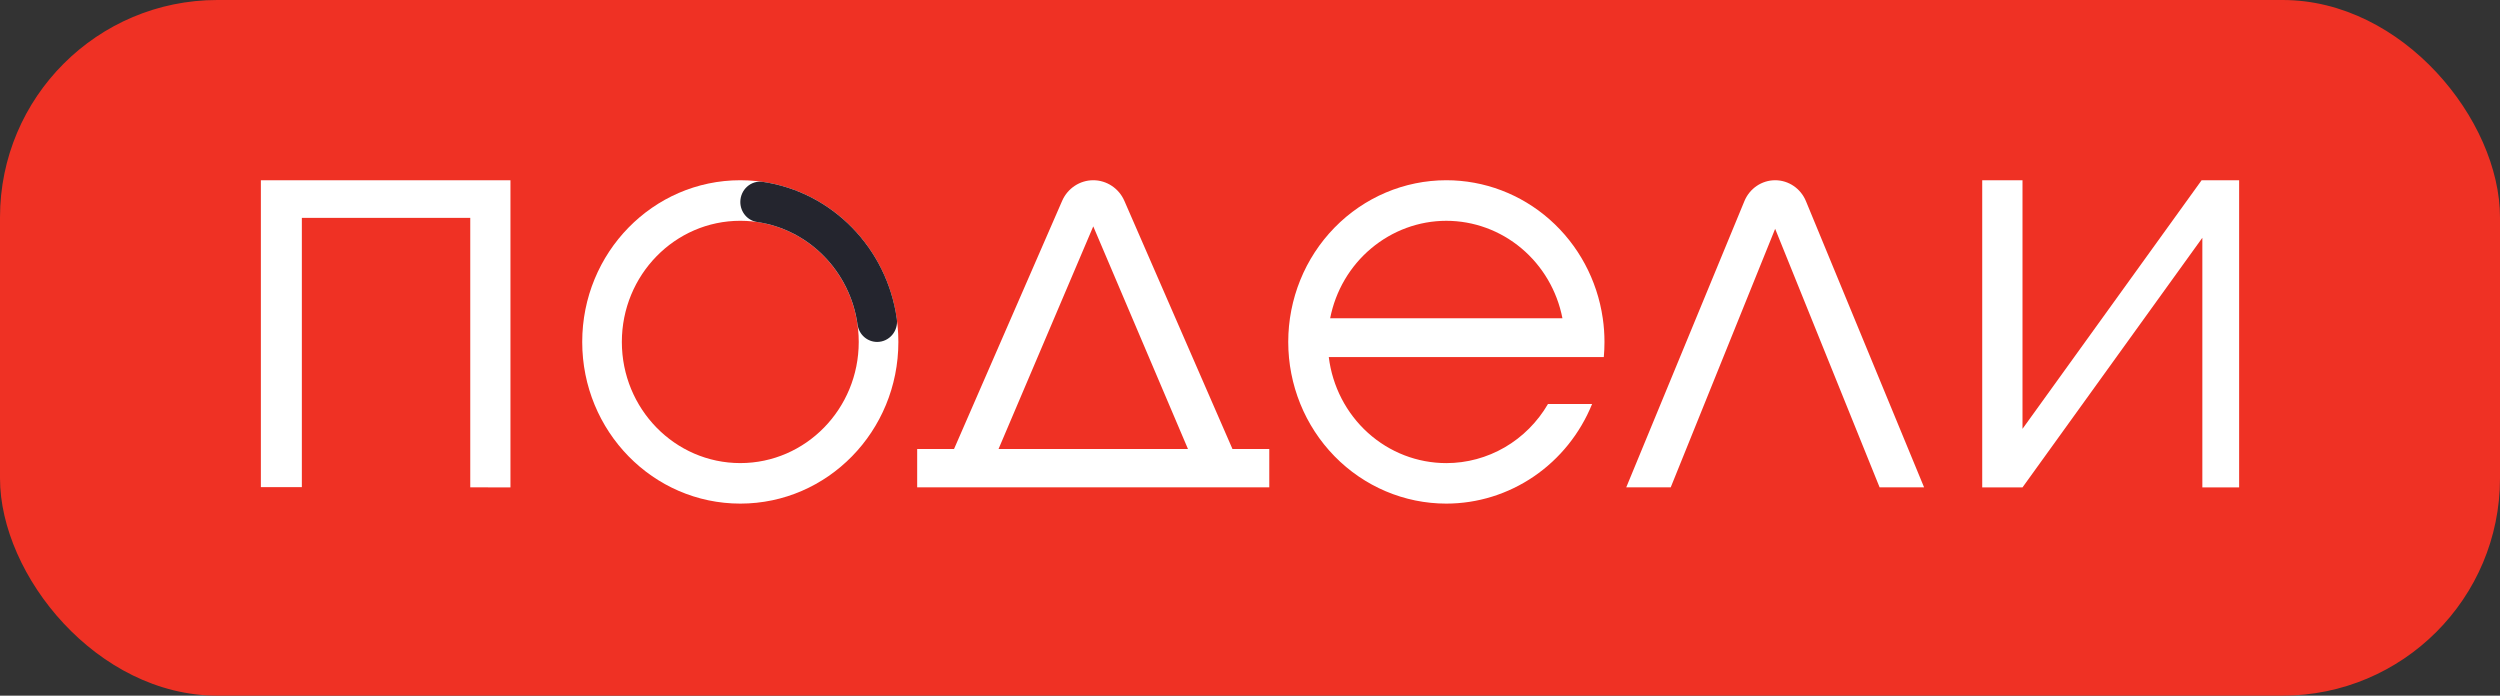
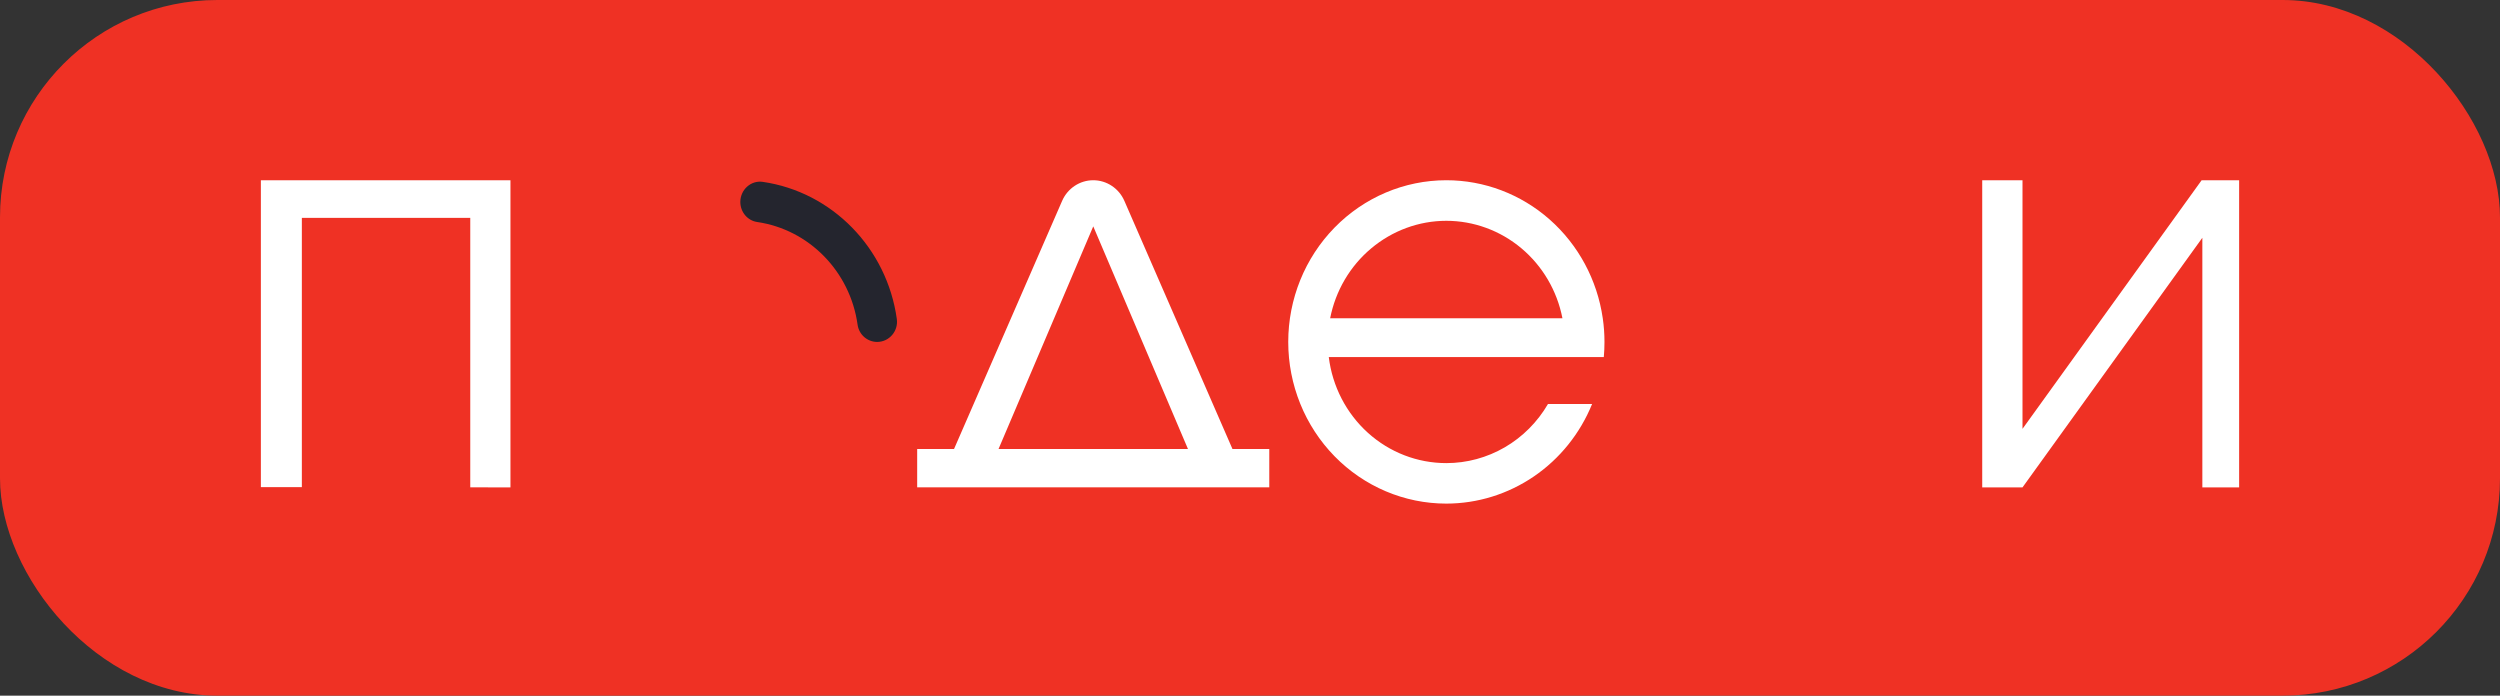
<svg xmlns="http://www.w3.org/2000/svg" width="115" height="32" viewBox="0 0 115 32" fill="none">
  <rect x="0" y="0" width="115" height="32" fill="#333333" stroke="none" />
  <rect width="115" height="32" rx="10" fill="#EF3124" />
  <g clip-path="url(#clip0_3_12392)">
    <path d="M23.481 22.42C23.481 17.688 23.481 12.988 23.481 8.291C19.633 8.291 15.818 8.291 12 8.291C12 13.018 12 17.707 12 22.409C12.628 22.409 13.236 22.409 13.885 22.409C13.885 18.257 13.885 14.143 13.885 10.022C16.481 10.022 19.034 10.022 21.632 10.022C21.632 14.165 21.632 18.278 21.632 22.418C22.263 22.42 22.849 22.42 23.481 22.42Z" fill="white" />
    <path d="M56.694 20.655L51.722 9.242C51.471 8.664 50.908 8.291 50.29 8.291C49.671 8.291 49.108 8.664 48.857 9.242L43.885 20.655H42.19V22.418H58.387V20.655H56.694ZM50.29 10.413L54.647 20.655H45.932L50.29 10.413Z" fill="white" />
-     <path d="M88.508 22.418L83.072 9.25C82.831 8.669 82.275 8.291 81.657 8.291C81.04 8.291 80.484 8.669 80.243 9.25L74.807 22.418H76.853L81.657 10.525L86.462 22.418H88.508Z" fill="white" />
    <path d="M101.308 8.291H101.275L93.035 19.727V8.291H91.182V22.3V22.42H93.035L101.308 10.938V22.42H103.162V8.366V8.291H101.308Z" fill="white" />
    <path d="M66.529 21.303C65.202 21.303 63.92 20.808 62.925 19.91C61.93 19.012 61.29 17.773 61.124 16.426H73.775C73.796 16.197 73.806 15.958 73.806 15.73C73.806 15.365 73.78 15.001 73.727 14.639C73.472 12.874 72.604 11.262 71.283 10.096C69.962 8.931 68.275 8.29 66.53 8.291C64.602 8.291 62.752 9.075 61.389 10.47C60.025 11.865 59.259 13.756 59.259 15.729C59.259 17.701 60.025 19.593 61.389 20.988C62.752 22.383 64.602 23.166 66.53 23.166C67.966 23.165 69.368 22.729 70.562 21.914C71.755 21.099 72.686 19.94 73.236 18.585H71.206C70.724 19.414 70.039 20.1 69.219 20.577C68.399 21.053 67.472 21.304 66.529 21.303ZM66.529 10.157C67.789 10.157 69.01 10.604 69.984 11.421C70.958 12.238 71.626 13.375 71.872 14.639H61.187C61.435 13.376 62.102 12.24 63.077 11.424C64.051 10.608 65.271 10.157 66.53 10.157H66.529Z" fill="white" />
-     <path d="M34.054 8.291C30.038 8.291 26.782 11.621 26.782 15.729C26.782 19.837 30.038 23.166 34.054 23.166C38.07 23.166 41.325 19.837 41.325 15.729C41.325 11.621 38.07 8.291 34.054 8.291ZM34.054 21.302C31.045 21.302 28.605 18.806 28.605 15.729C28.605 12.652 31.045 10.156 34.054 10.156C37.062 10.156 39.502 12.652 39.502 15.729C39.502 18.806 37.062 21.302 34.054 21.302Z" fill="white" />
    <path d="M34.055 9.291C34.055 9.751 34.383 10.147 34.829 10.212C37.219 10.56 39.109 12.493 39.449 14.937C39.513 15.394 39.9 15.729 40.35 15.729C40.9 15.729 41.331 15.233 41.254 14.675C40.801 11.411 38.276 8.828 35.084 8.365C34.54 8.287 34.055 8.728 34.055 9.291Z" fill="#24252E" />
  </g>
  <defs>
    <clipPath id="clip0_3_12392">
      <rect width="91" height="20" fill="white" transform="translate(12 6)" />
    </clipPath>
  </defs>
</svg>